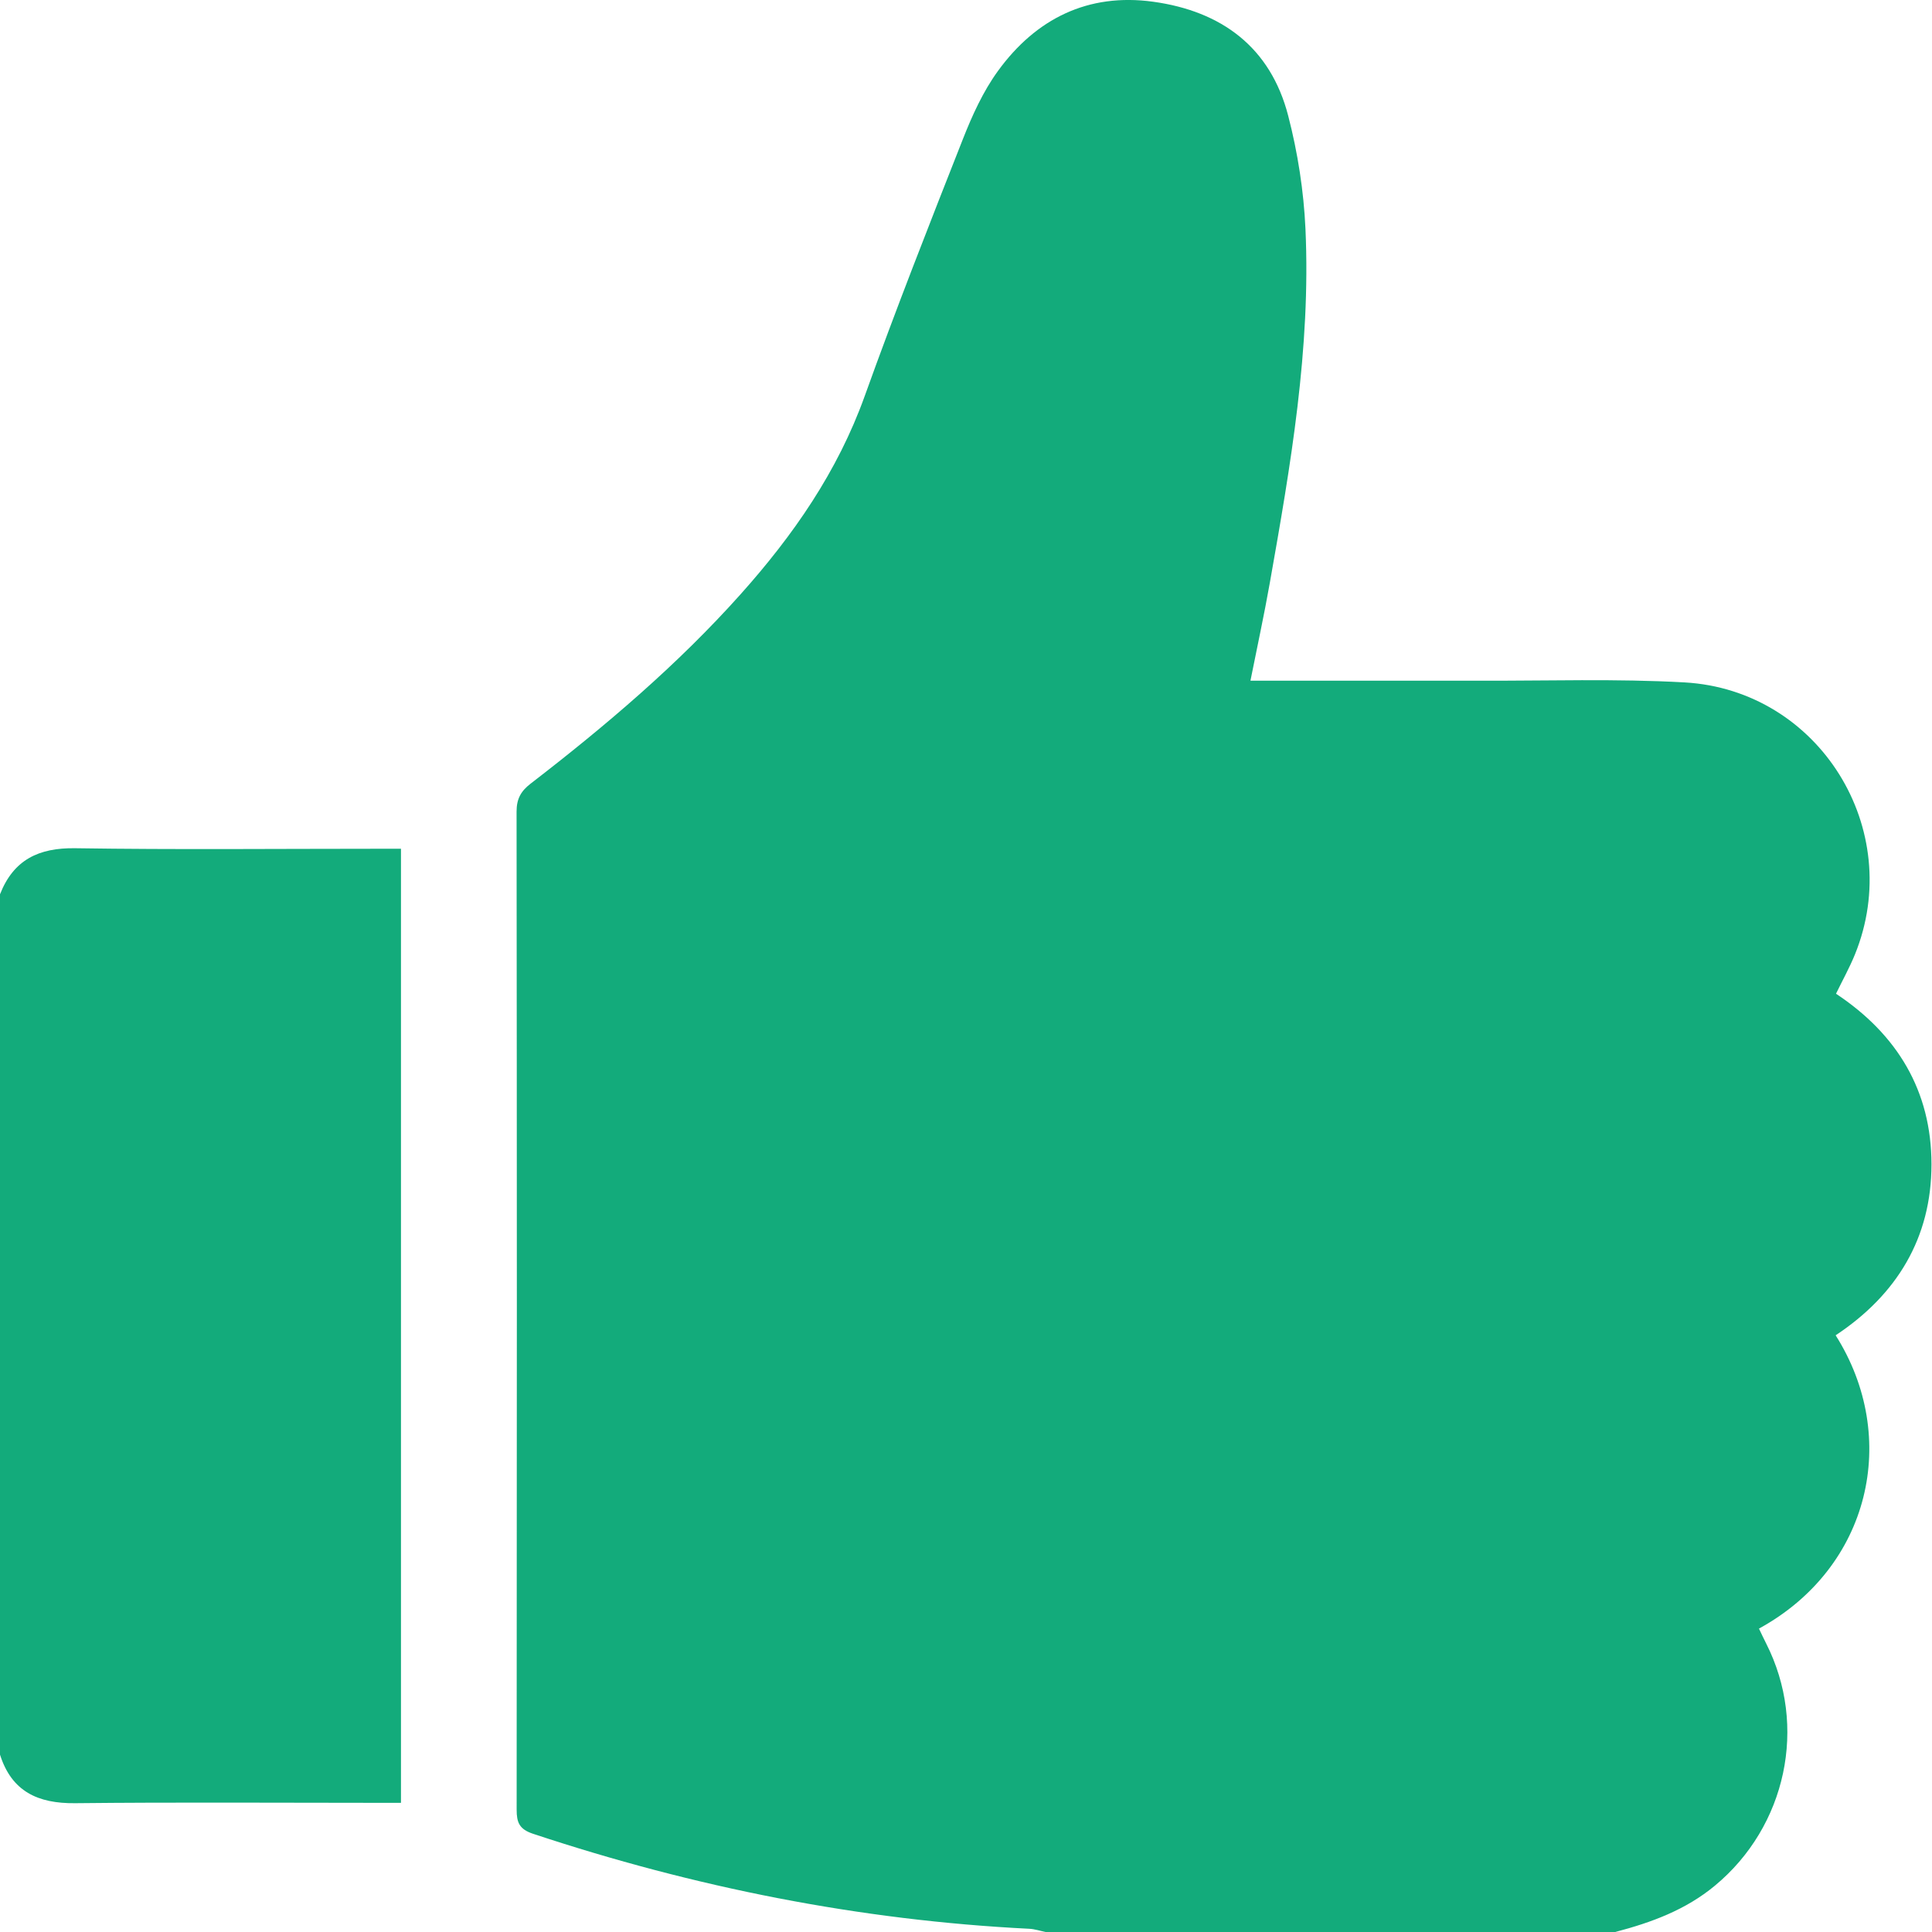
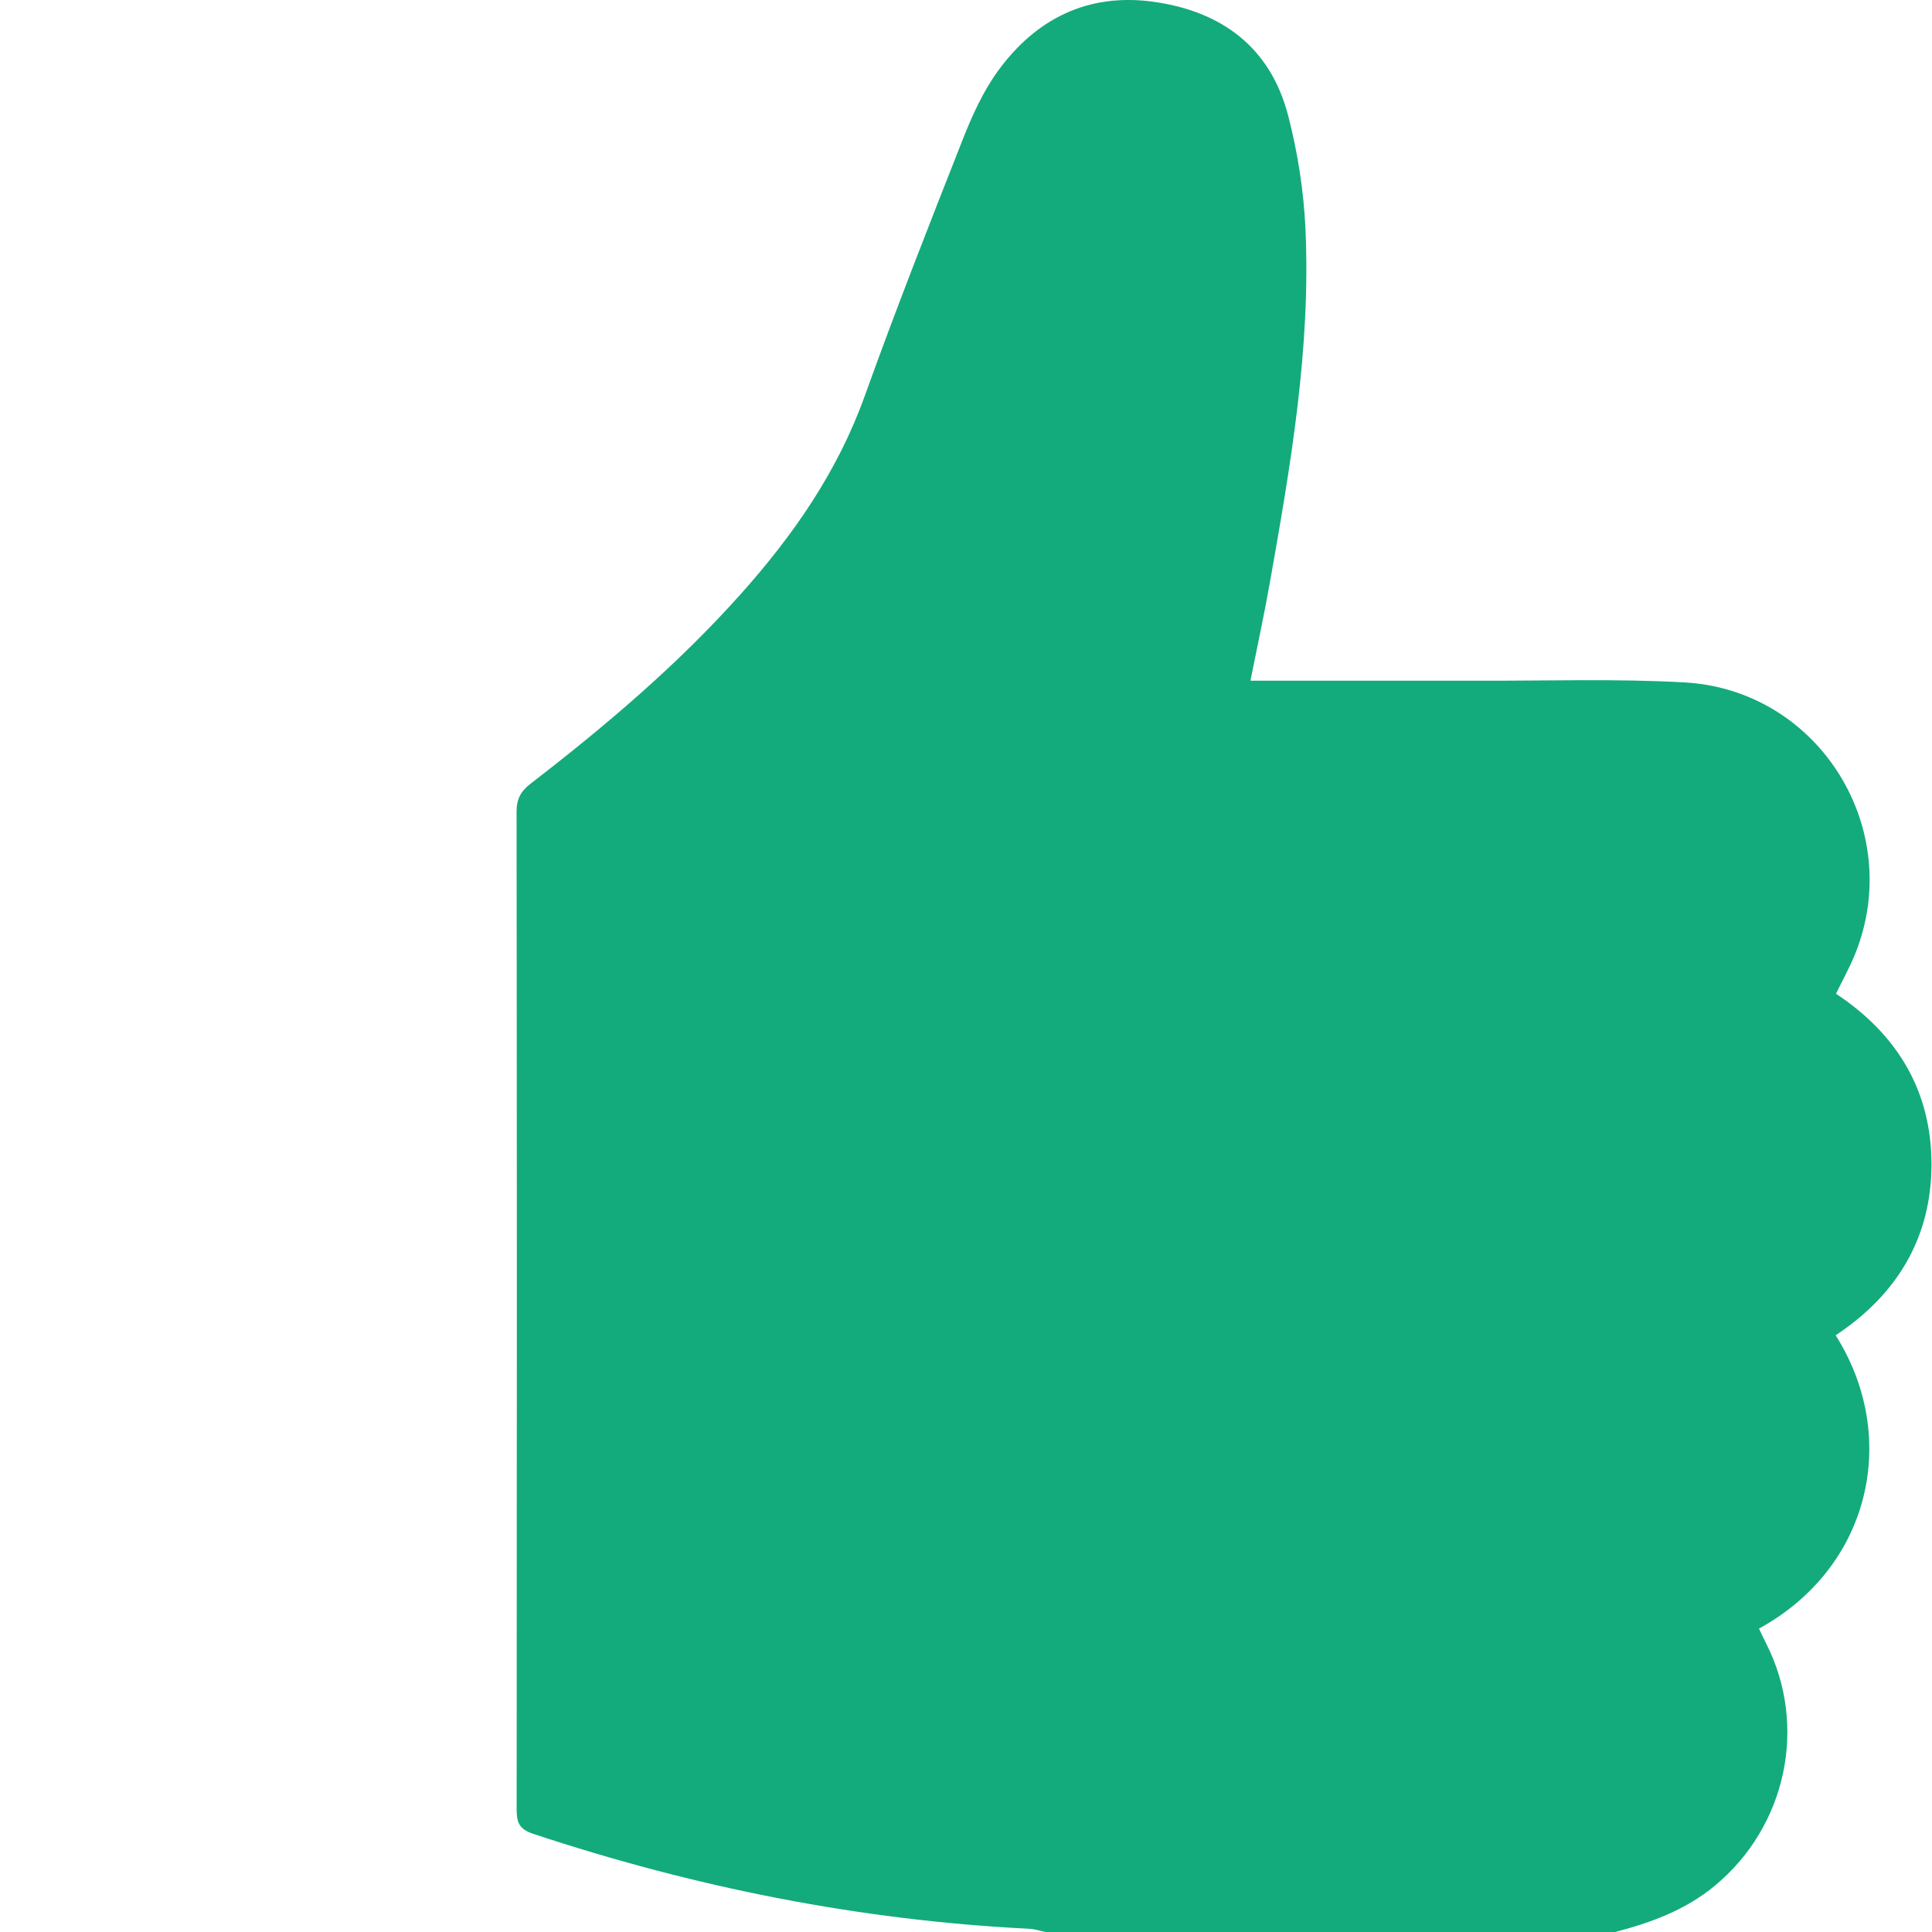
<svg xmlns="http://www.w3.org/2000/svg" width="48" height="48" viewBox="0 0 48 48" fill="none">
  <path d="M40.139 48H25.978C25.843 47.973 25.709 47.927 25.573 47.92C21.352 47.709 17.249 46.889 13.241 45.559C12.899 45.445 12.836 45.276 12.836 44.959C12.843 36.694 12.843 28.43 12.834 20.165C12.834 19.846 12.941 19.656 13.185 19.468C15.043 18.035 16.83 16.521 18.397 14.767C19.708 13.301 20.81 11.716 21.483 9.841C22.252 7.698 23.086 5.579 23.921 3.46C24.153 2.87 24.424 2.272 24.794 1.763C25.737 0.465 27.031 -0.18 28.65 0.043C30.347 0.277 31.565 1.173 32.005 2.876C32.242 3.79 32.391 4.745 32.434 5.688C32.569 8.656 32.064 11.569 31.549 14.477C31.409 15.271 31.237 16.057 31.067 16.912C31.296 16.912 31.464 16.912 31.632 16.912C33.335 16.912 35.038 16.909 36.742 16.912C38.444 16.917 40.152 16.859 41.849 16.954C45.201 17.142 47.346 20.611 46.085 23.714C45.951 24.043 45.777 24.355 45.615 24.689C47.141 25.7 47.986 27.108 47.987 28.925C47.988 30.758 47.122 32.172 45.606 33.175C47.21 35.71 46.471 38.947 43.701 40.462C43.76 40.584 43.816 40.708 43.879 40.83C44.92 42.88 44.381 45.379 42.606 46.849C41.878 47.453 41.029 47.763 40.138 47.998L40.139 48Z" fill="#13AB7B" />
-   <path d="M0.001 22.216C0.336 21.364 0.958 21.06 1.867 21.074C4.381 21.112 6.895 21.087 9.409 21.087C9.58 21.087 9.751 21.087 9.962 21.087V44.791H9.408C6.894 44.791 4.379 44.773 1.865 44.8C0.943 44.81 0.289 44.51 0 43.593V22.216H0.001Z" fill="#13AB7B" />
</svg>